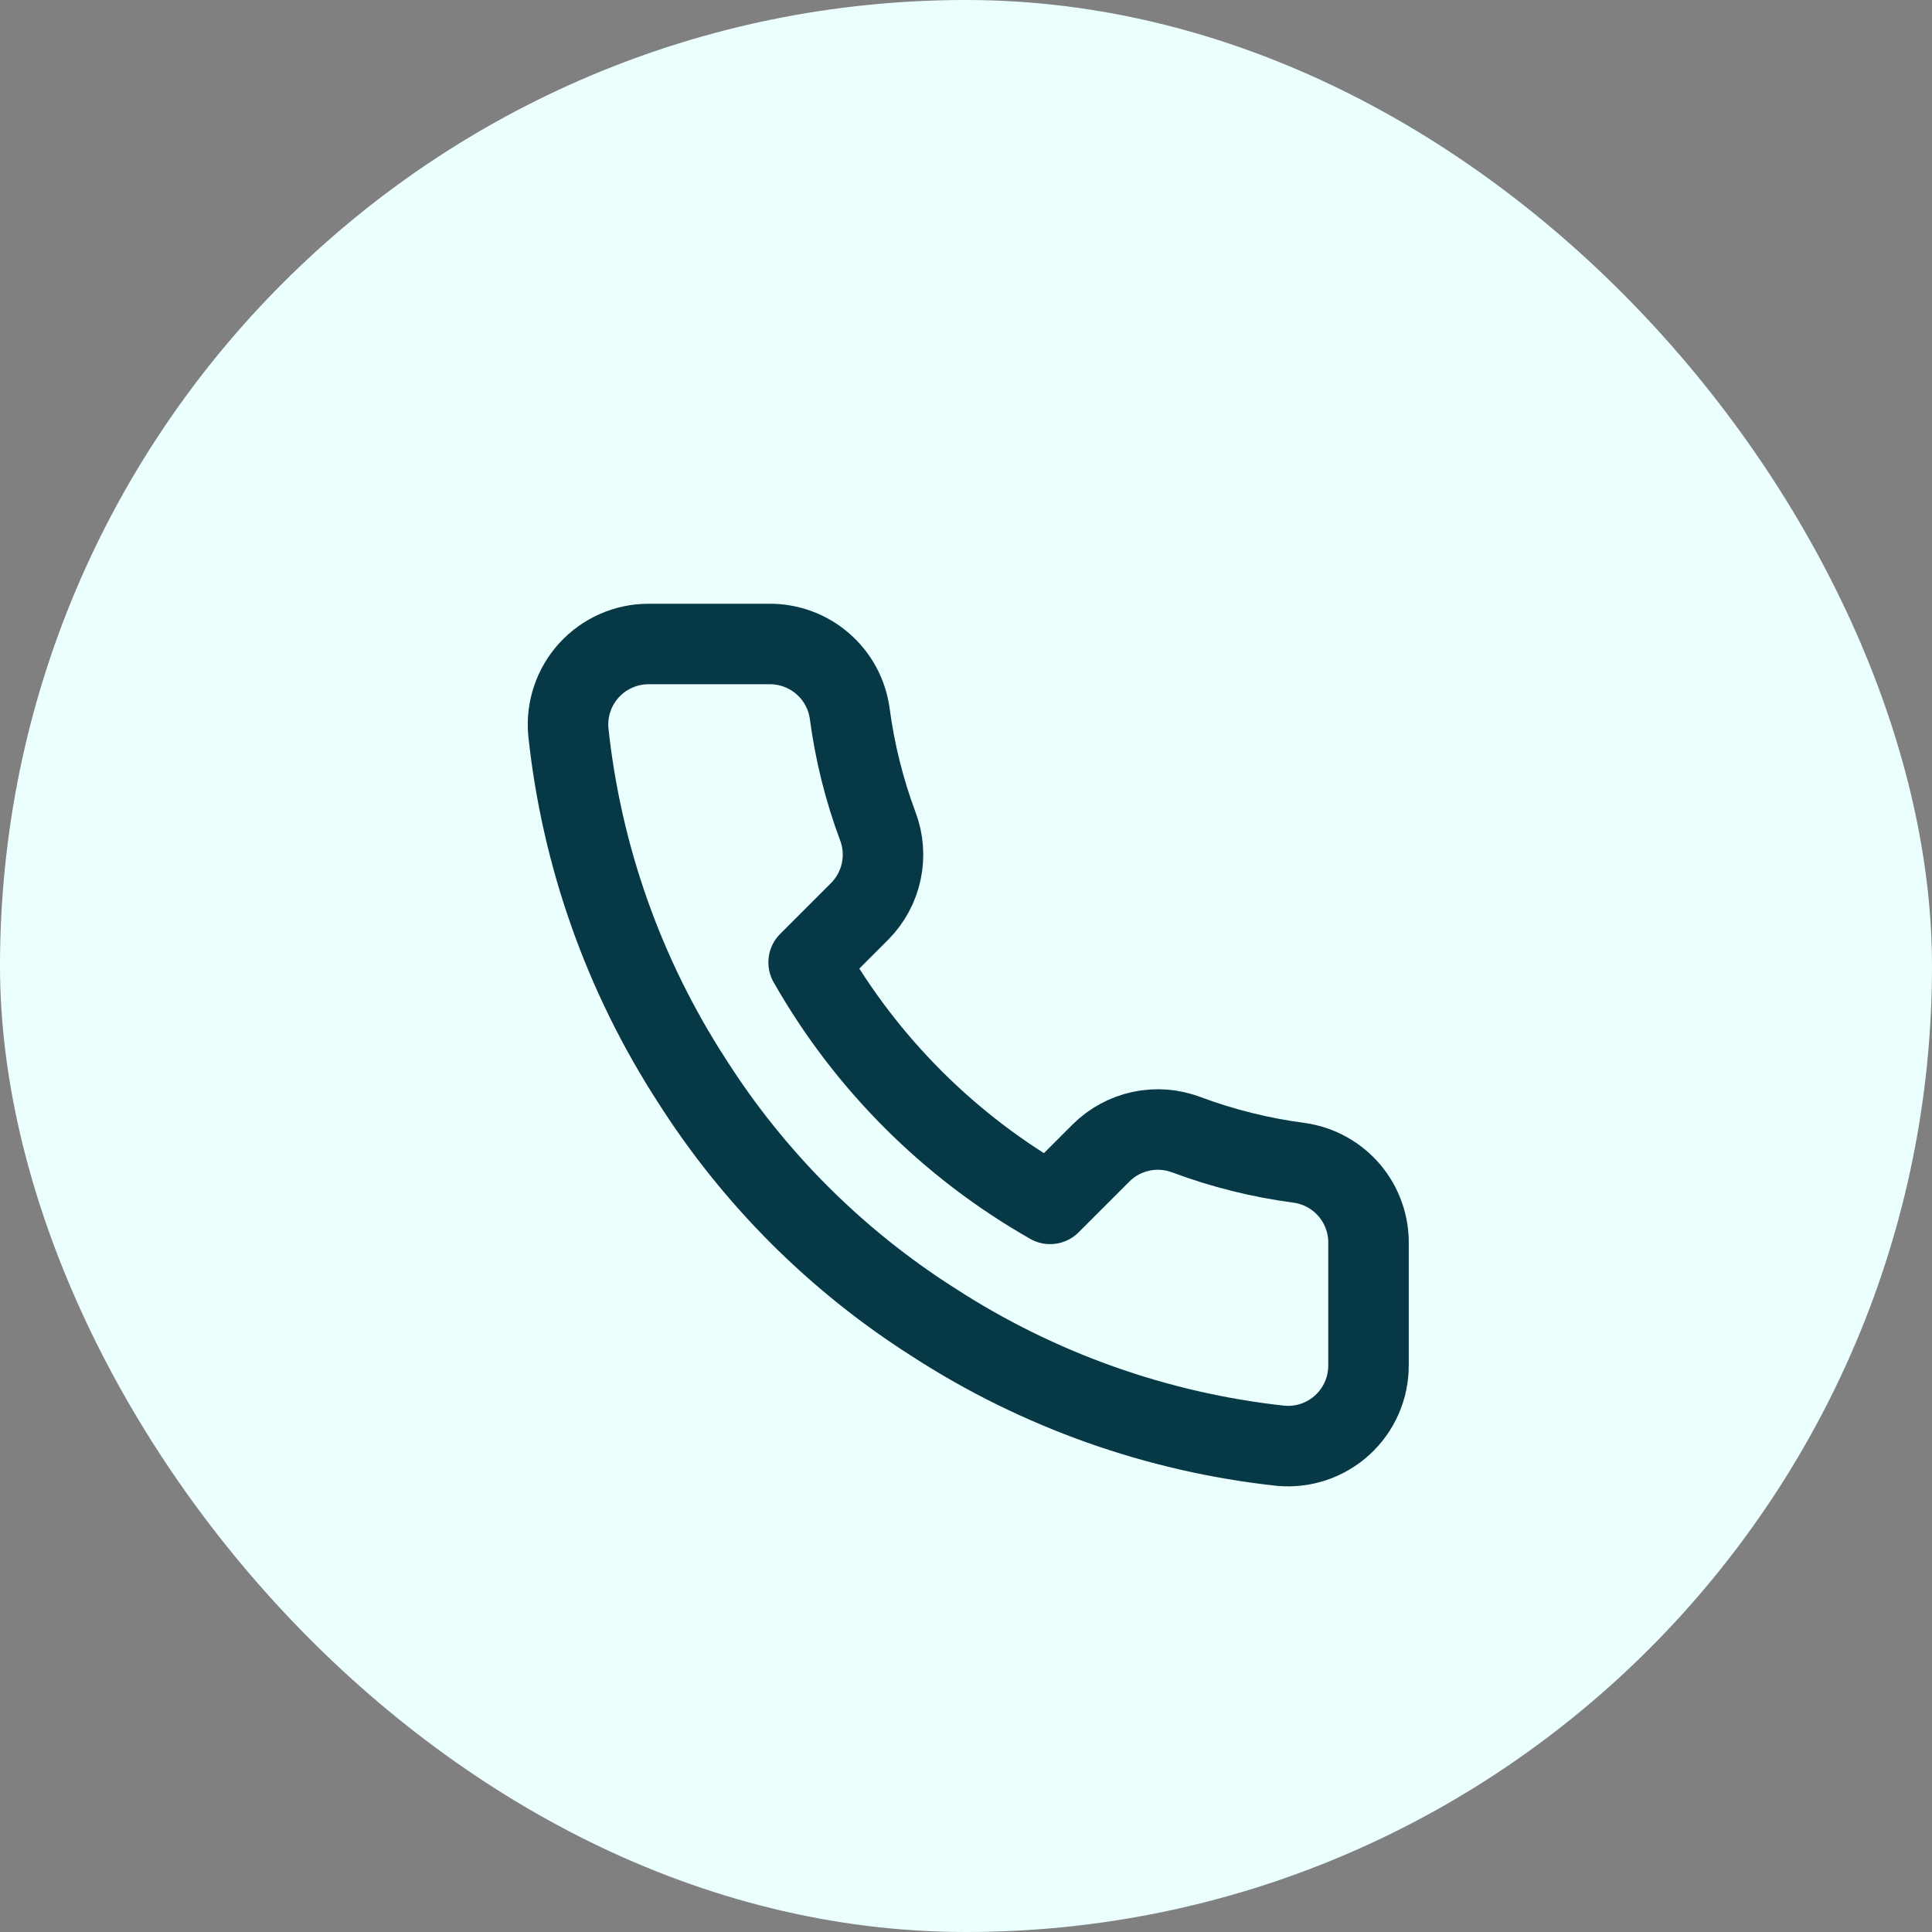
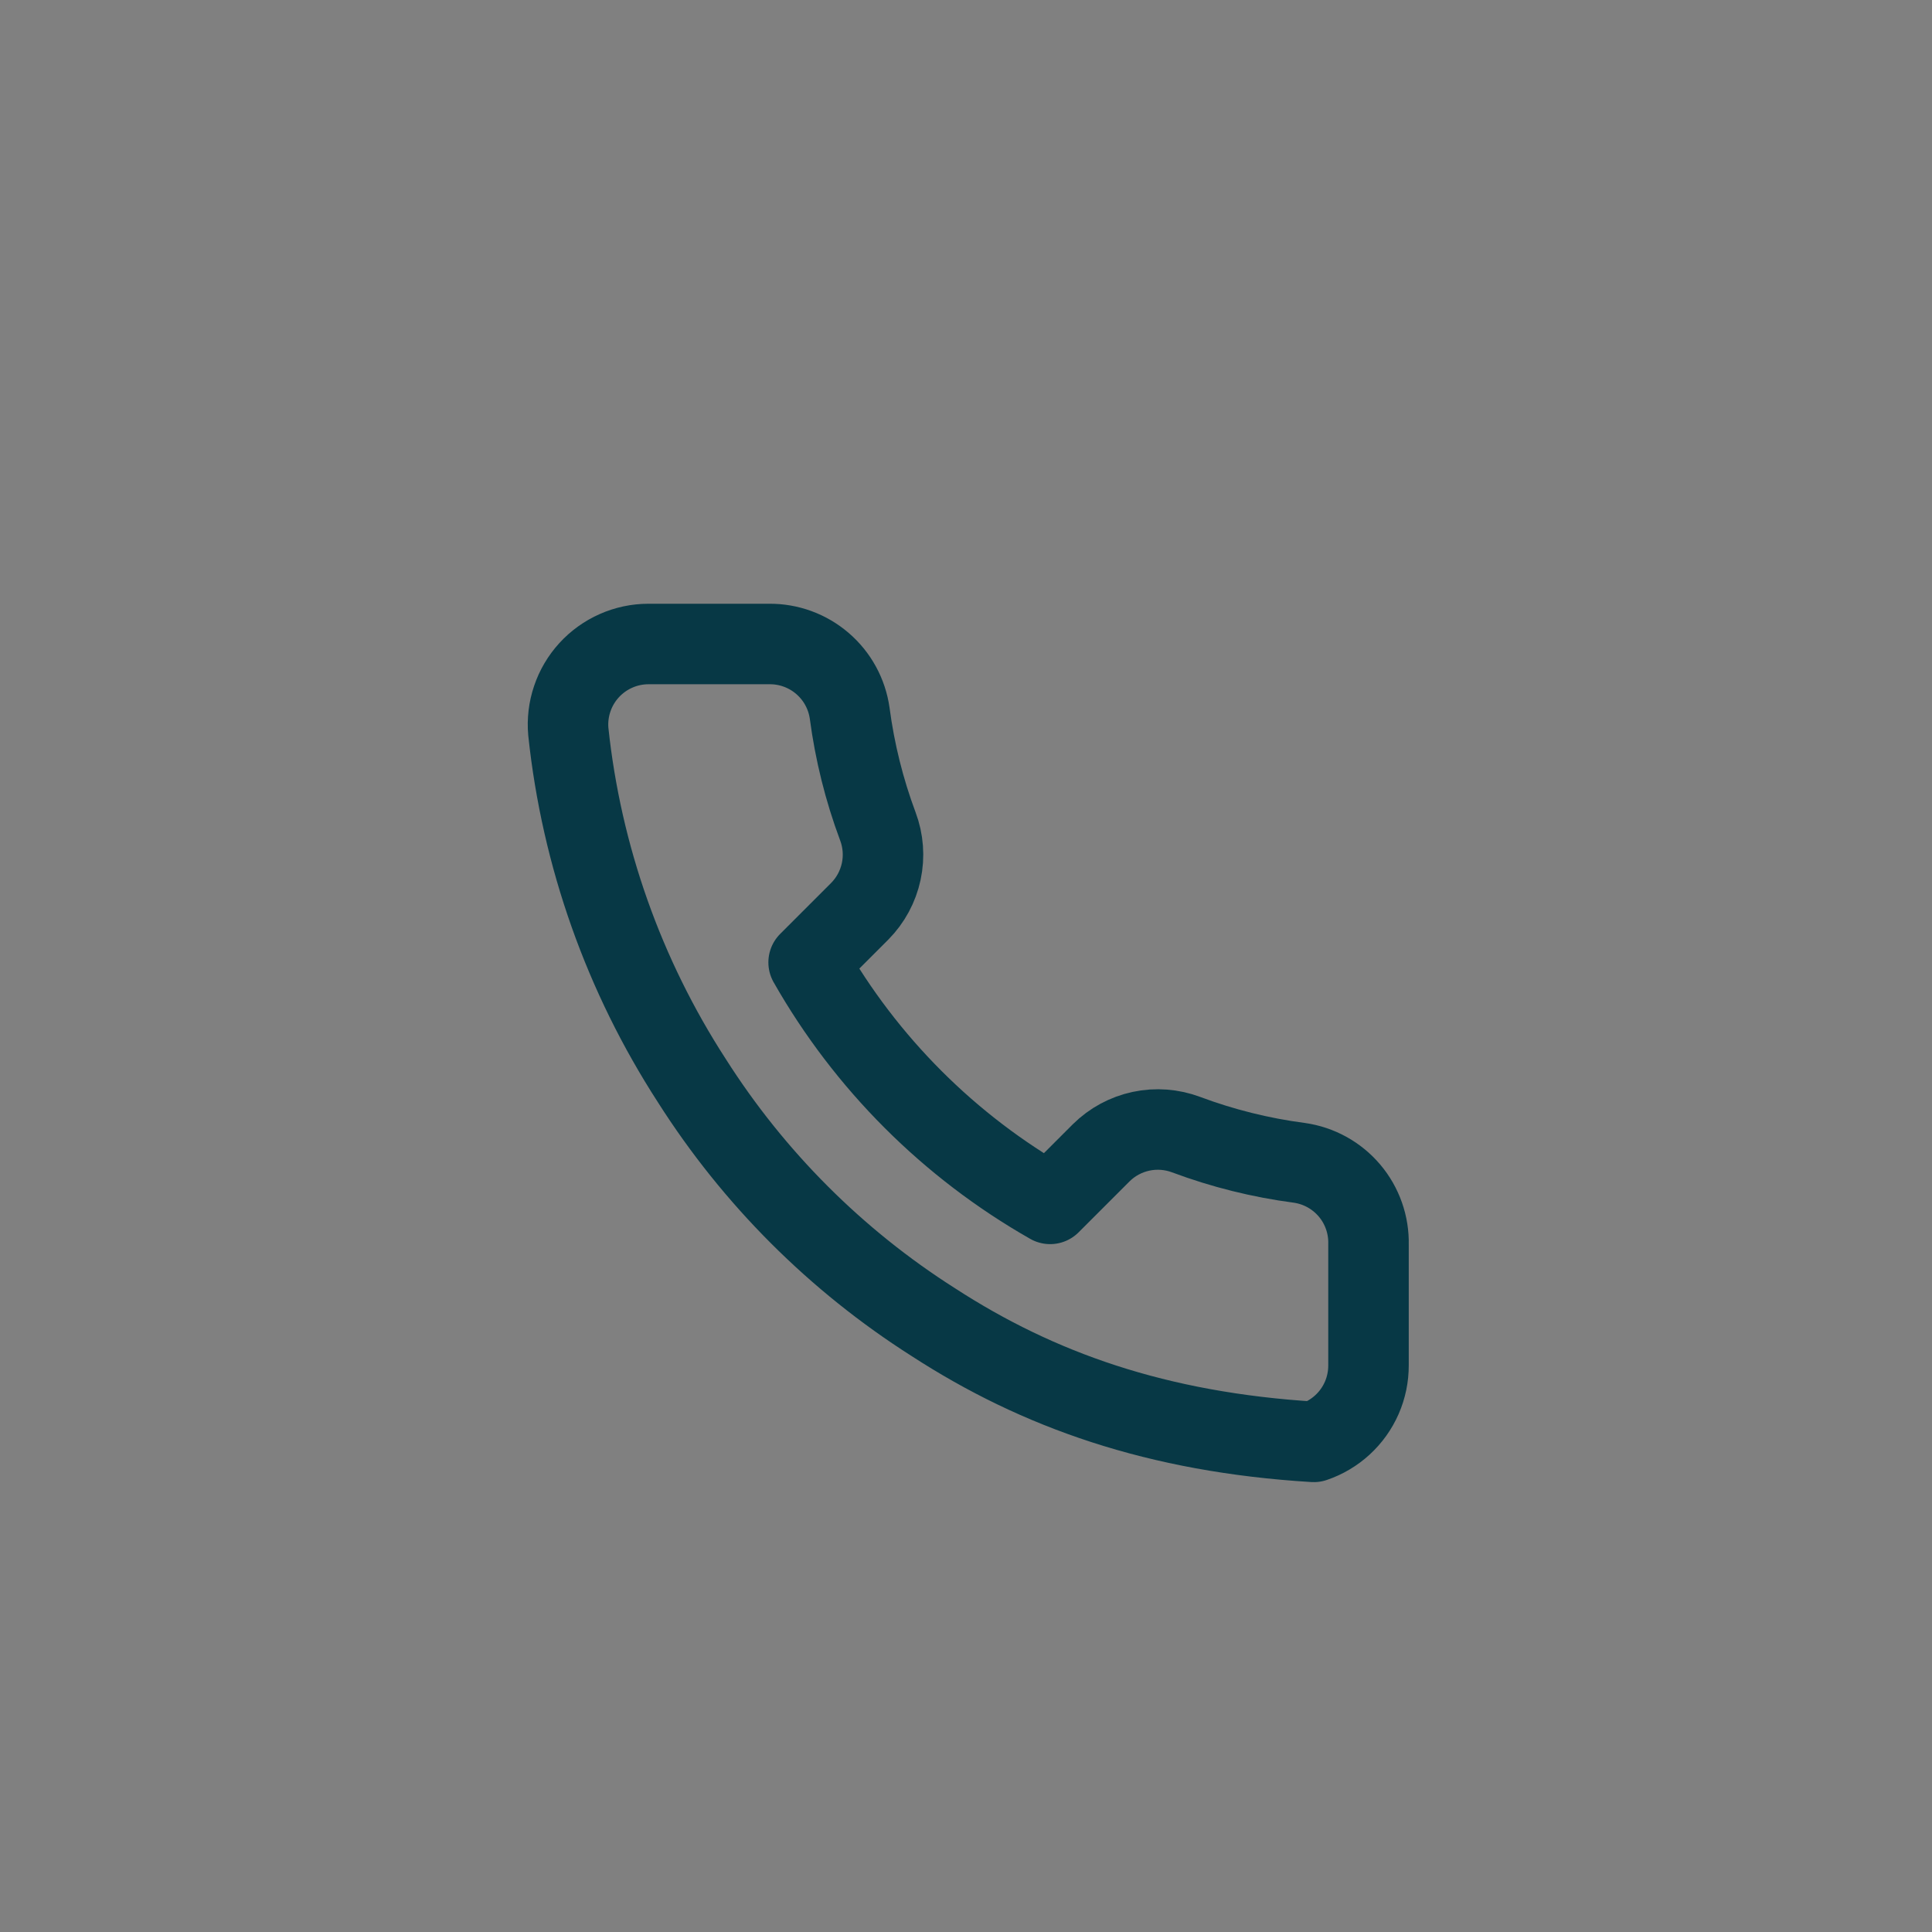
<svg xmlns="http://www.w3.org/2000/svg" width="48" height="48" viewBox="0 0 48 48" fill="none">
  <rect x="0" y="0" width="48" height="48" fill="#808080" stroke="none" />
-   <rect width="48" height="48" rx="24" fill="#ECFFFF" />
-   <path d="M34 30.92V33.92C34.001 34.199 33.944 34.474 33.833 34.729C33.721 34.985 33.557 35.214 33.352 35.402C33.147 35.59 32.905 35.734 32.641 35.823C32.377 35.912 32.097 35.945 31.82 35.92C28.743 35.586 25.787 34.534 23.19 32.85C20.774 31.315 18.725 29.266 17.19 26.85C15.5 24.241 14.448 21.271 14.12 18.18C14.095 17.904 14.128 17.625 14.217 17.362C14.305 17.099 14.448 16.857 14.635 16.652C14.822 16.447 15.05 16.283 15.304 16.171C15.558 16.058 15.832 16 16.11 16H19.11C19.595 15.995 20.066 16.167 20.434 16.484C20.802 16.8 21.042 17.239 21.11 17.72C21.237 18.68 21.471 19.623 21.81 20.53C21.945 20.888 21.974 21.277 21.894 21.651C21.814 22.025 21.629 22.368 21.36 22.64L20.09 23.91C21.514 26.414 23.587 28.486 26.09 29.91L27.36 28.64C27.632 28.371 27.975 28.186 28.349 28.106C28.723 28.026 29.112 28.056 29.47 28.19C30.377 28.529 31.32 28.764 32.28 28.89C32.766 28.959 33.209 29.203 33.527 29.578C33.844 29.952 34.012 30.43 34 30.92Z" stroke="#073845" stroke-width="2" stroke-linecap="round" stroke-linejoin="round" />
+   <path d="M34 30.92V33.92C34.001 34.199 33.944 34.474 33.833 34.729C33.721 34.985 33.557 35.214 33.352 35.402C33.147 35.59 32.905 35.734 32.641 35.823C28.743 35.586 25.787 34.534 23.19 32.85C20.774 31.315 18.725 29.266 17.19 26.85C15.5 24.241 14.448 21.271 14.12 18.18C14.095 17.904 14.128 17.625 14.217 17.362C14.305 17.099 14.448 16.857 14.635 16.652C14.822 16.447 15.05 16.283 15.304 16.171C15.558 16.058 15.832 16 16.11 16H19.11C19.595 15.995 20.066 16.167 20.434 16.484C20.802 16.8 21.042 17.239 21.11 17.72C21.237 18.68 21.471 19.623 21.81 20.53C21.945 20.888 21.974 21.277 21.894 21.651C21.814 22.025 21.629 22.368 21.36 22.64L20.09 23.91C21.514 26.414 23.587 28.486 26.09 29.91L27.36 28.64C27.632 28.371 27.975 28.186 28.349 28.106C28.723 28.026 29.112 28.056 29.47 28.19C30.377 28.529 31.32 28.764 32.28 28.89C32.766 28.959 33.209 29.203 33.527 29.578C33.844 29.952 34.012 30.43 34 30.92Z" stroke="#073845" stroke-width="2" stroke-linecap="round" stroke-linejoin="round" />
</svg>